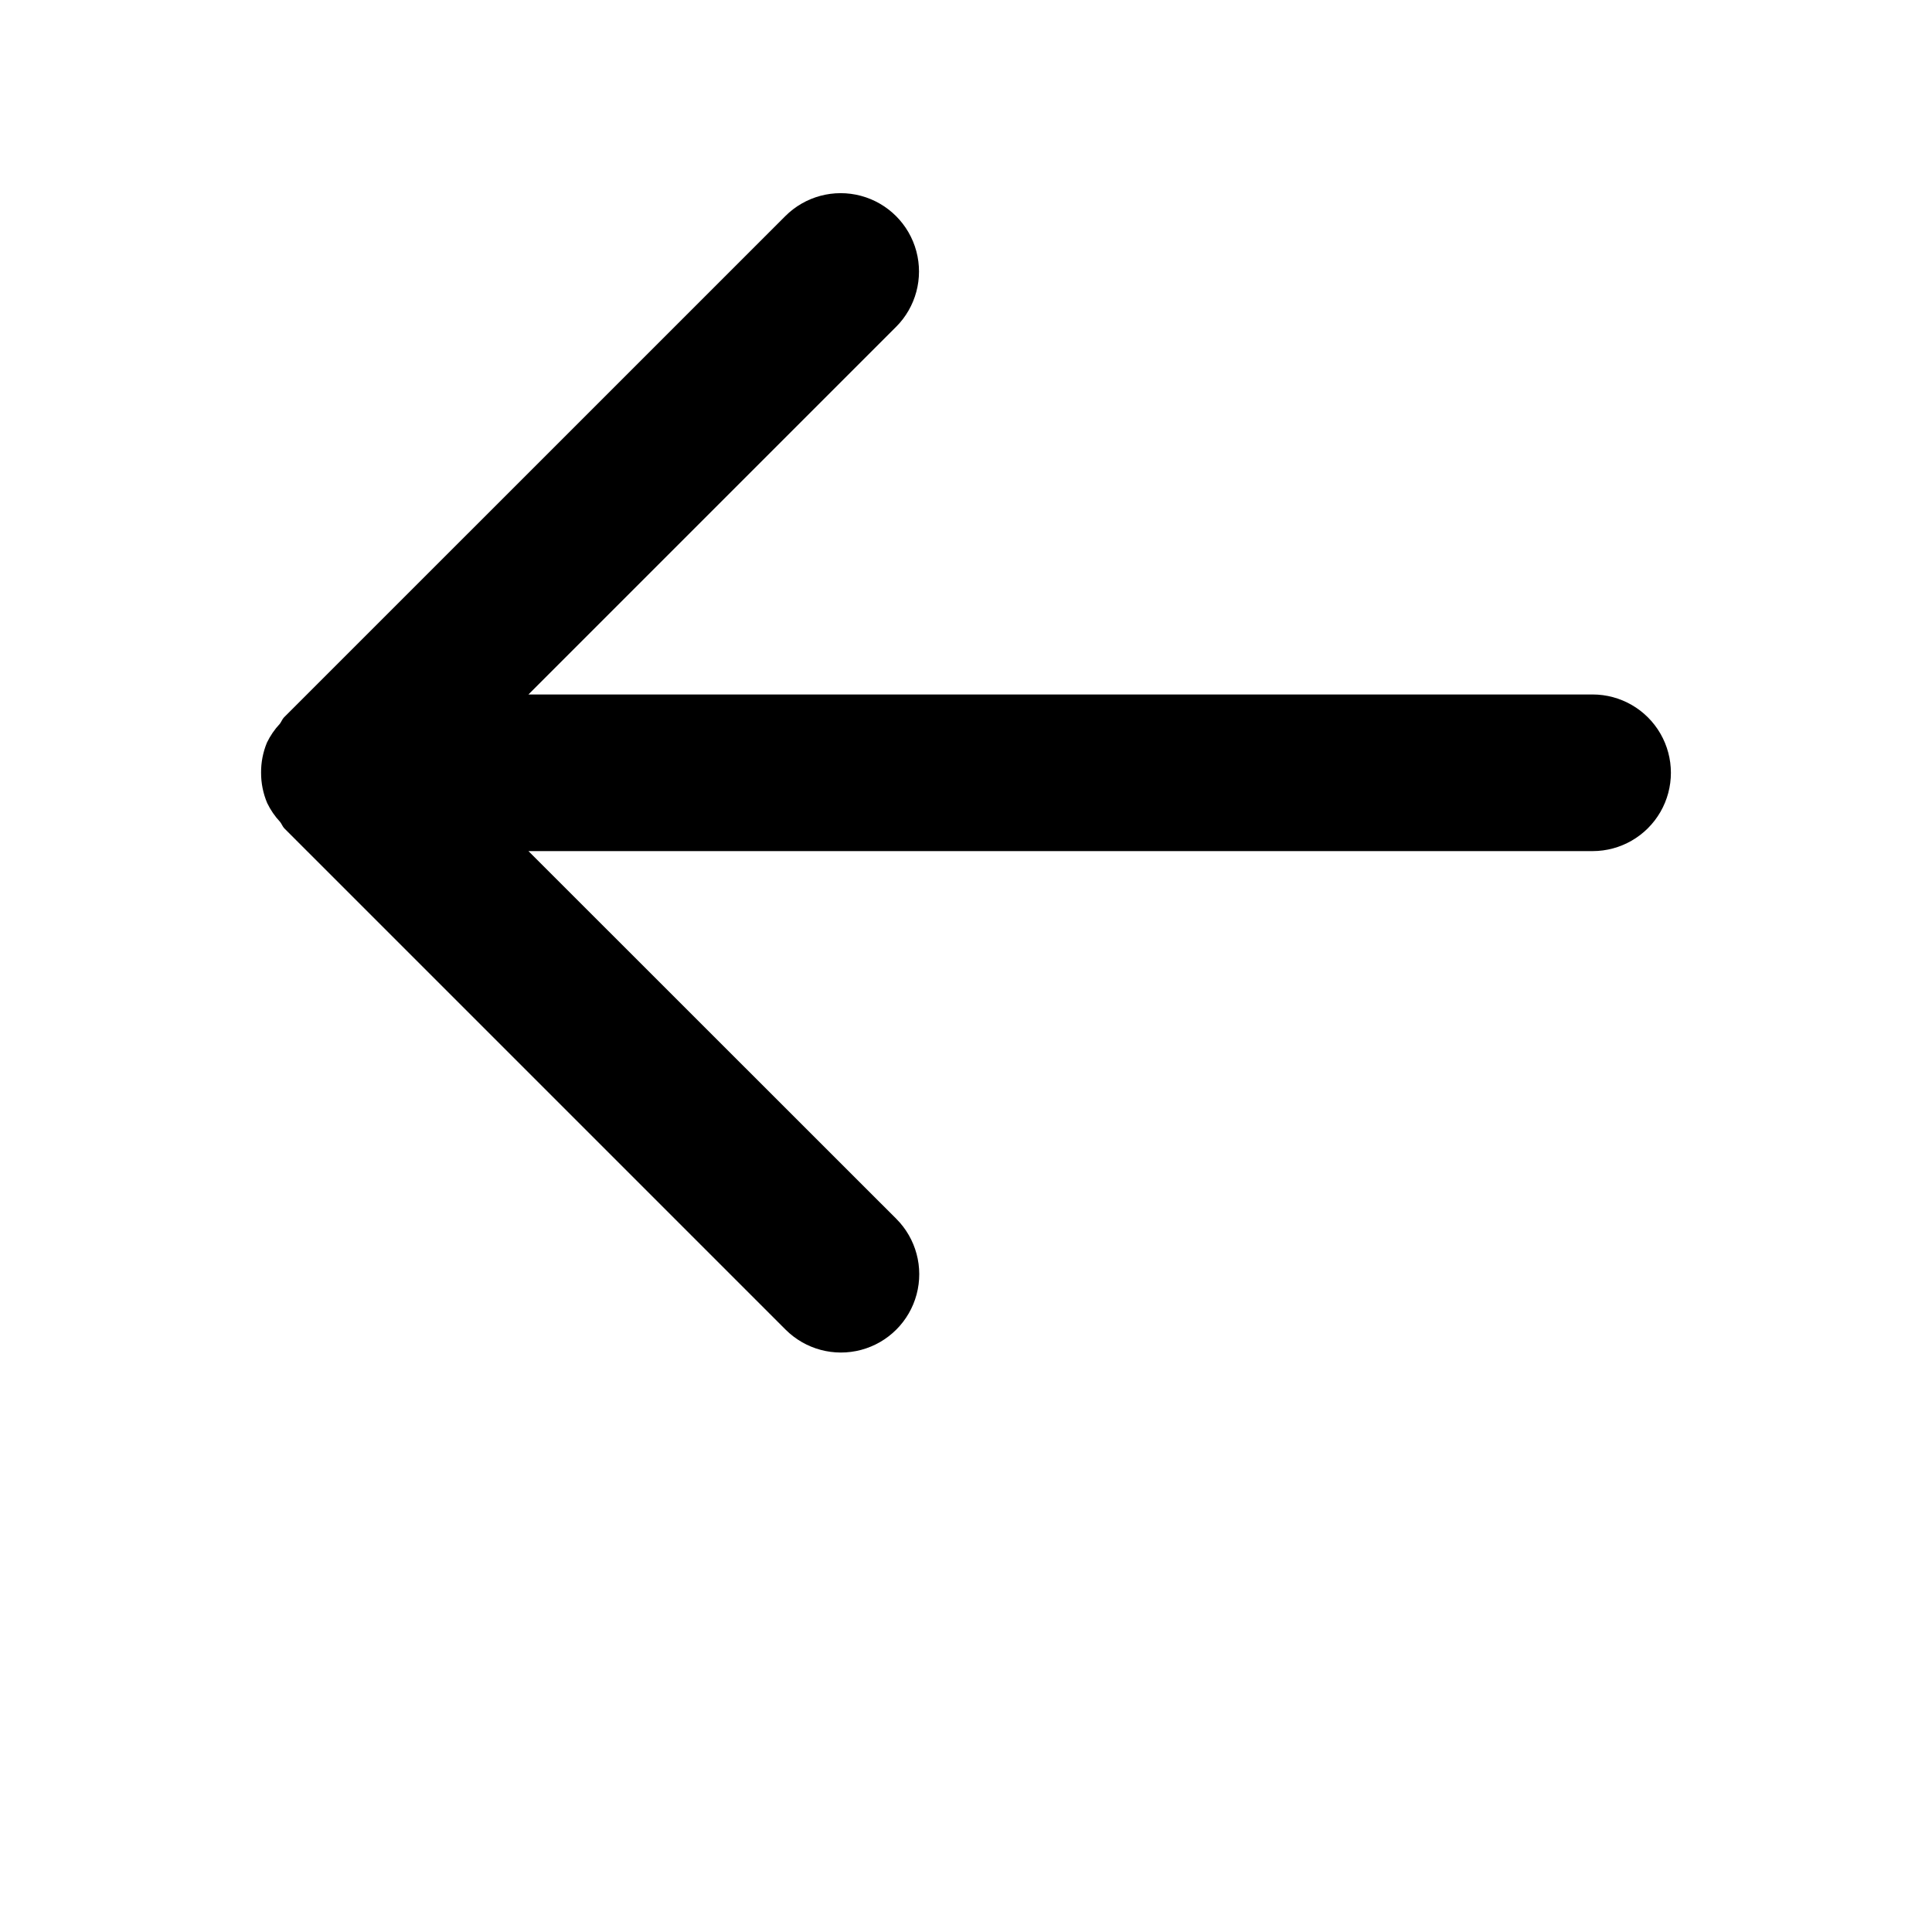
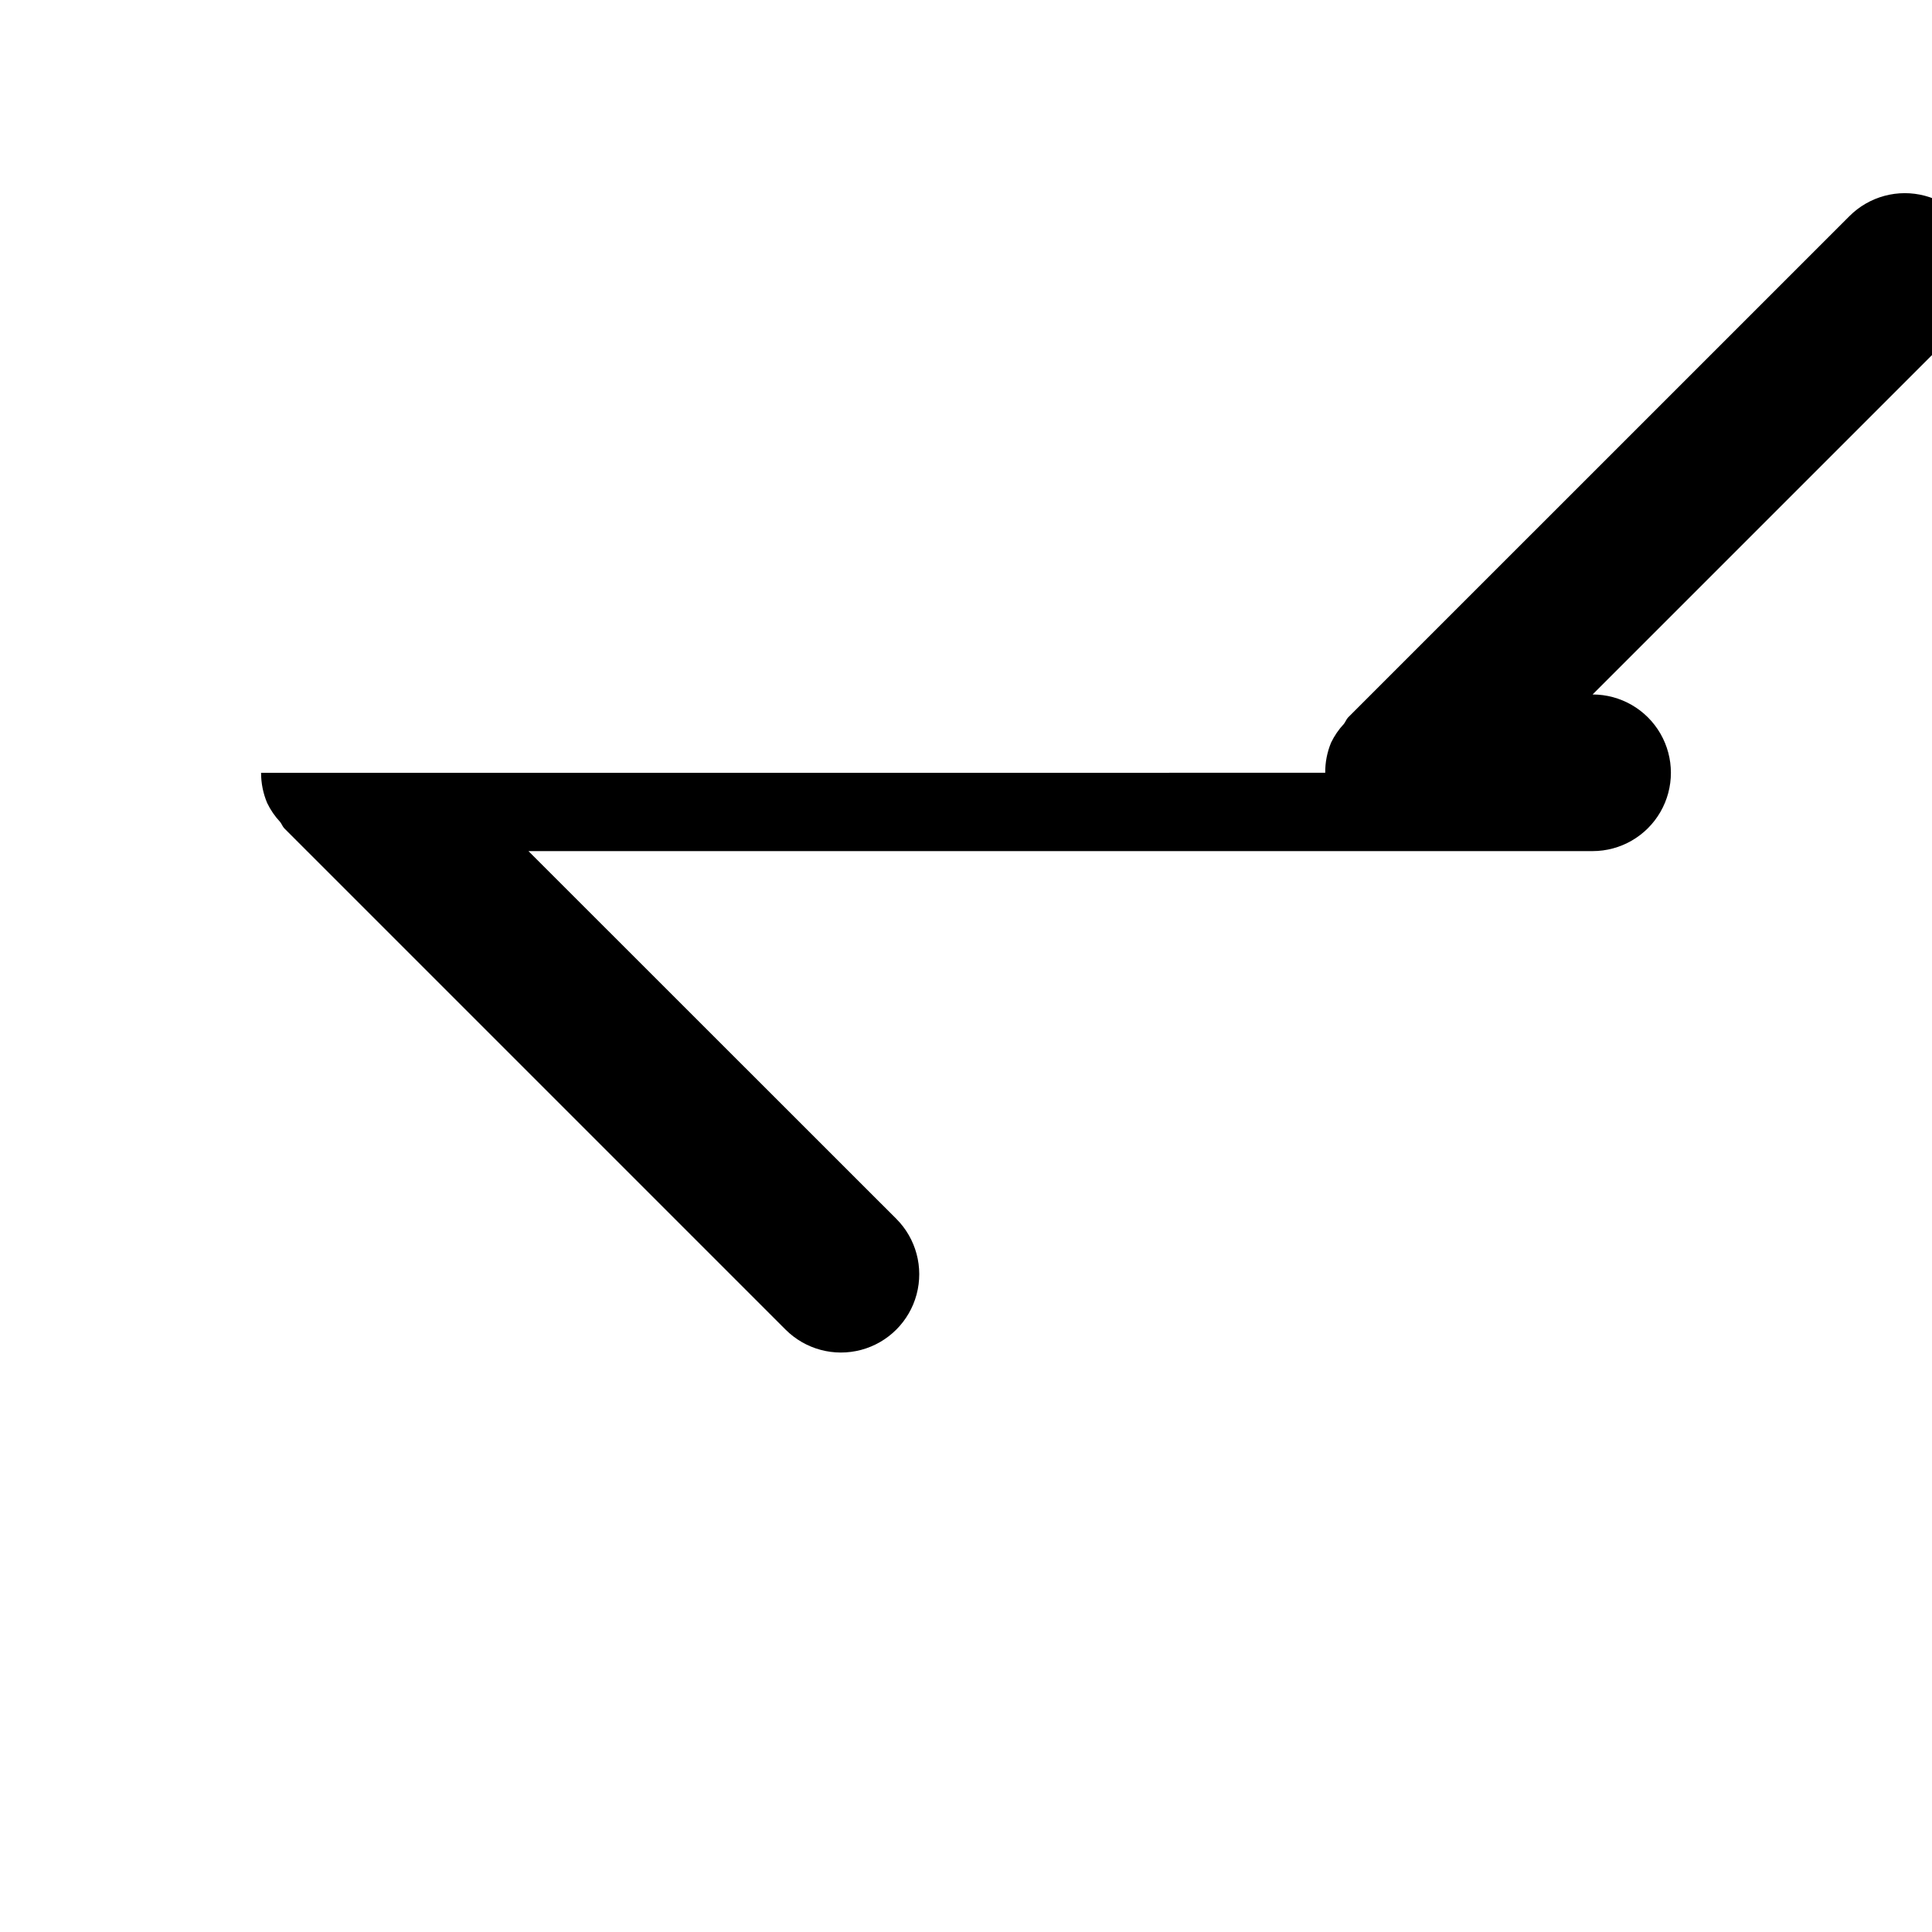
<svg xmlns="http://www.w3.org/2000/svg" width="700pt" height="700pt" version="1.1" viewBox="0 0 700 700">
-   <path d="m94.594 280c-0.008 3.766 0.746 7.496 2.215 10.965 1.203 2.496 2.777 4.793 4.668 6.816 0.582 0.723 0.863 1.609 1.516 2.332l181.62 181.62h0.004c7.168 7.172 17.617 9.973 27.41 7.348s17.441-10.273 20.066-20.066-0.176-20.242-7.344-27.414l-133.28-133.23h385.56c10.137 0 19.5-5.41 24.57-14.188 5.066-8.781 5.066-19.594 0-28.375-5.07-8.777-14.434-14.188-24.57-14.188h-385.56l133.19-133.19v0.004c7.168-7.172 9.969-17.621 7.344-27.414-2.625-9.793-10.273-17.441-20.066-20.066s-20.242 0.176-27.41 7.348l-181.63 181.62c-0.652 0.676-0.934 1.562-1.516 2.332-1.891 2.023-3.465 4.32-4.668 6.812-1.43 3.465-2.152 7.176-2.121 10.922z" />
+   <path d="m94.594 280c-0.008 3.766 0.746 7.496 2.215 10.965 1.203 2.496 2.777 4.793 4.668 6.816 0.582 0.723 0.863 1.609 1.516 2.332l181.62 181.62h0.004c7.168 7.172 17.617 9.973 27.41 7.348s17.441-10.273 20.066-20.066-0.176-20.242-7.344-27.414l-133.28-133.23h385.56c10.137 0 19.5-5.41 24.57-14.188 5.066-8.781 5.066-19.594 0-28.375-5.07-8.777-14.434-14.188-24.57-14.188l133.19-133.19v0.004c7.168-7.172 9.969-17.621 7.344-27.414-2.625-9.793-10.273-17.441-20.066-20.066s-20.242 0.176-27.41 7.348l-181.63 181.62c-0.652 0.676-0.934 1.562-1.516 2.332-1.891 2.023-3.465 4.32-4.668 6.812-1.43 3.465-2.152 7.176-2.121 10.922z" />
</svg>